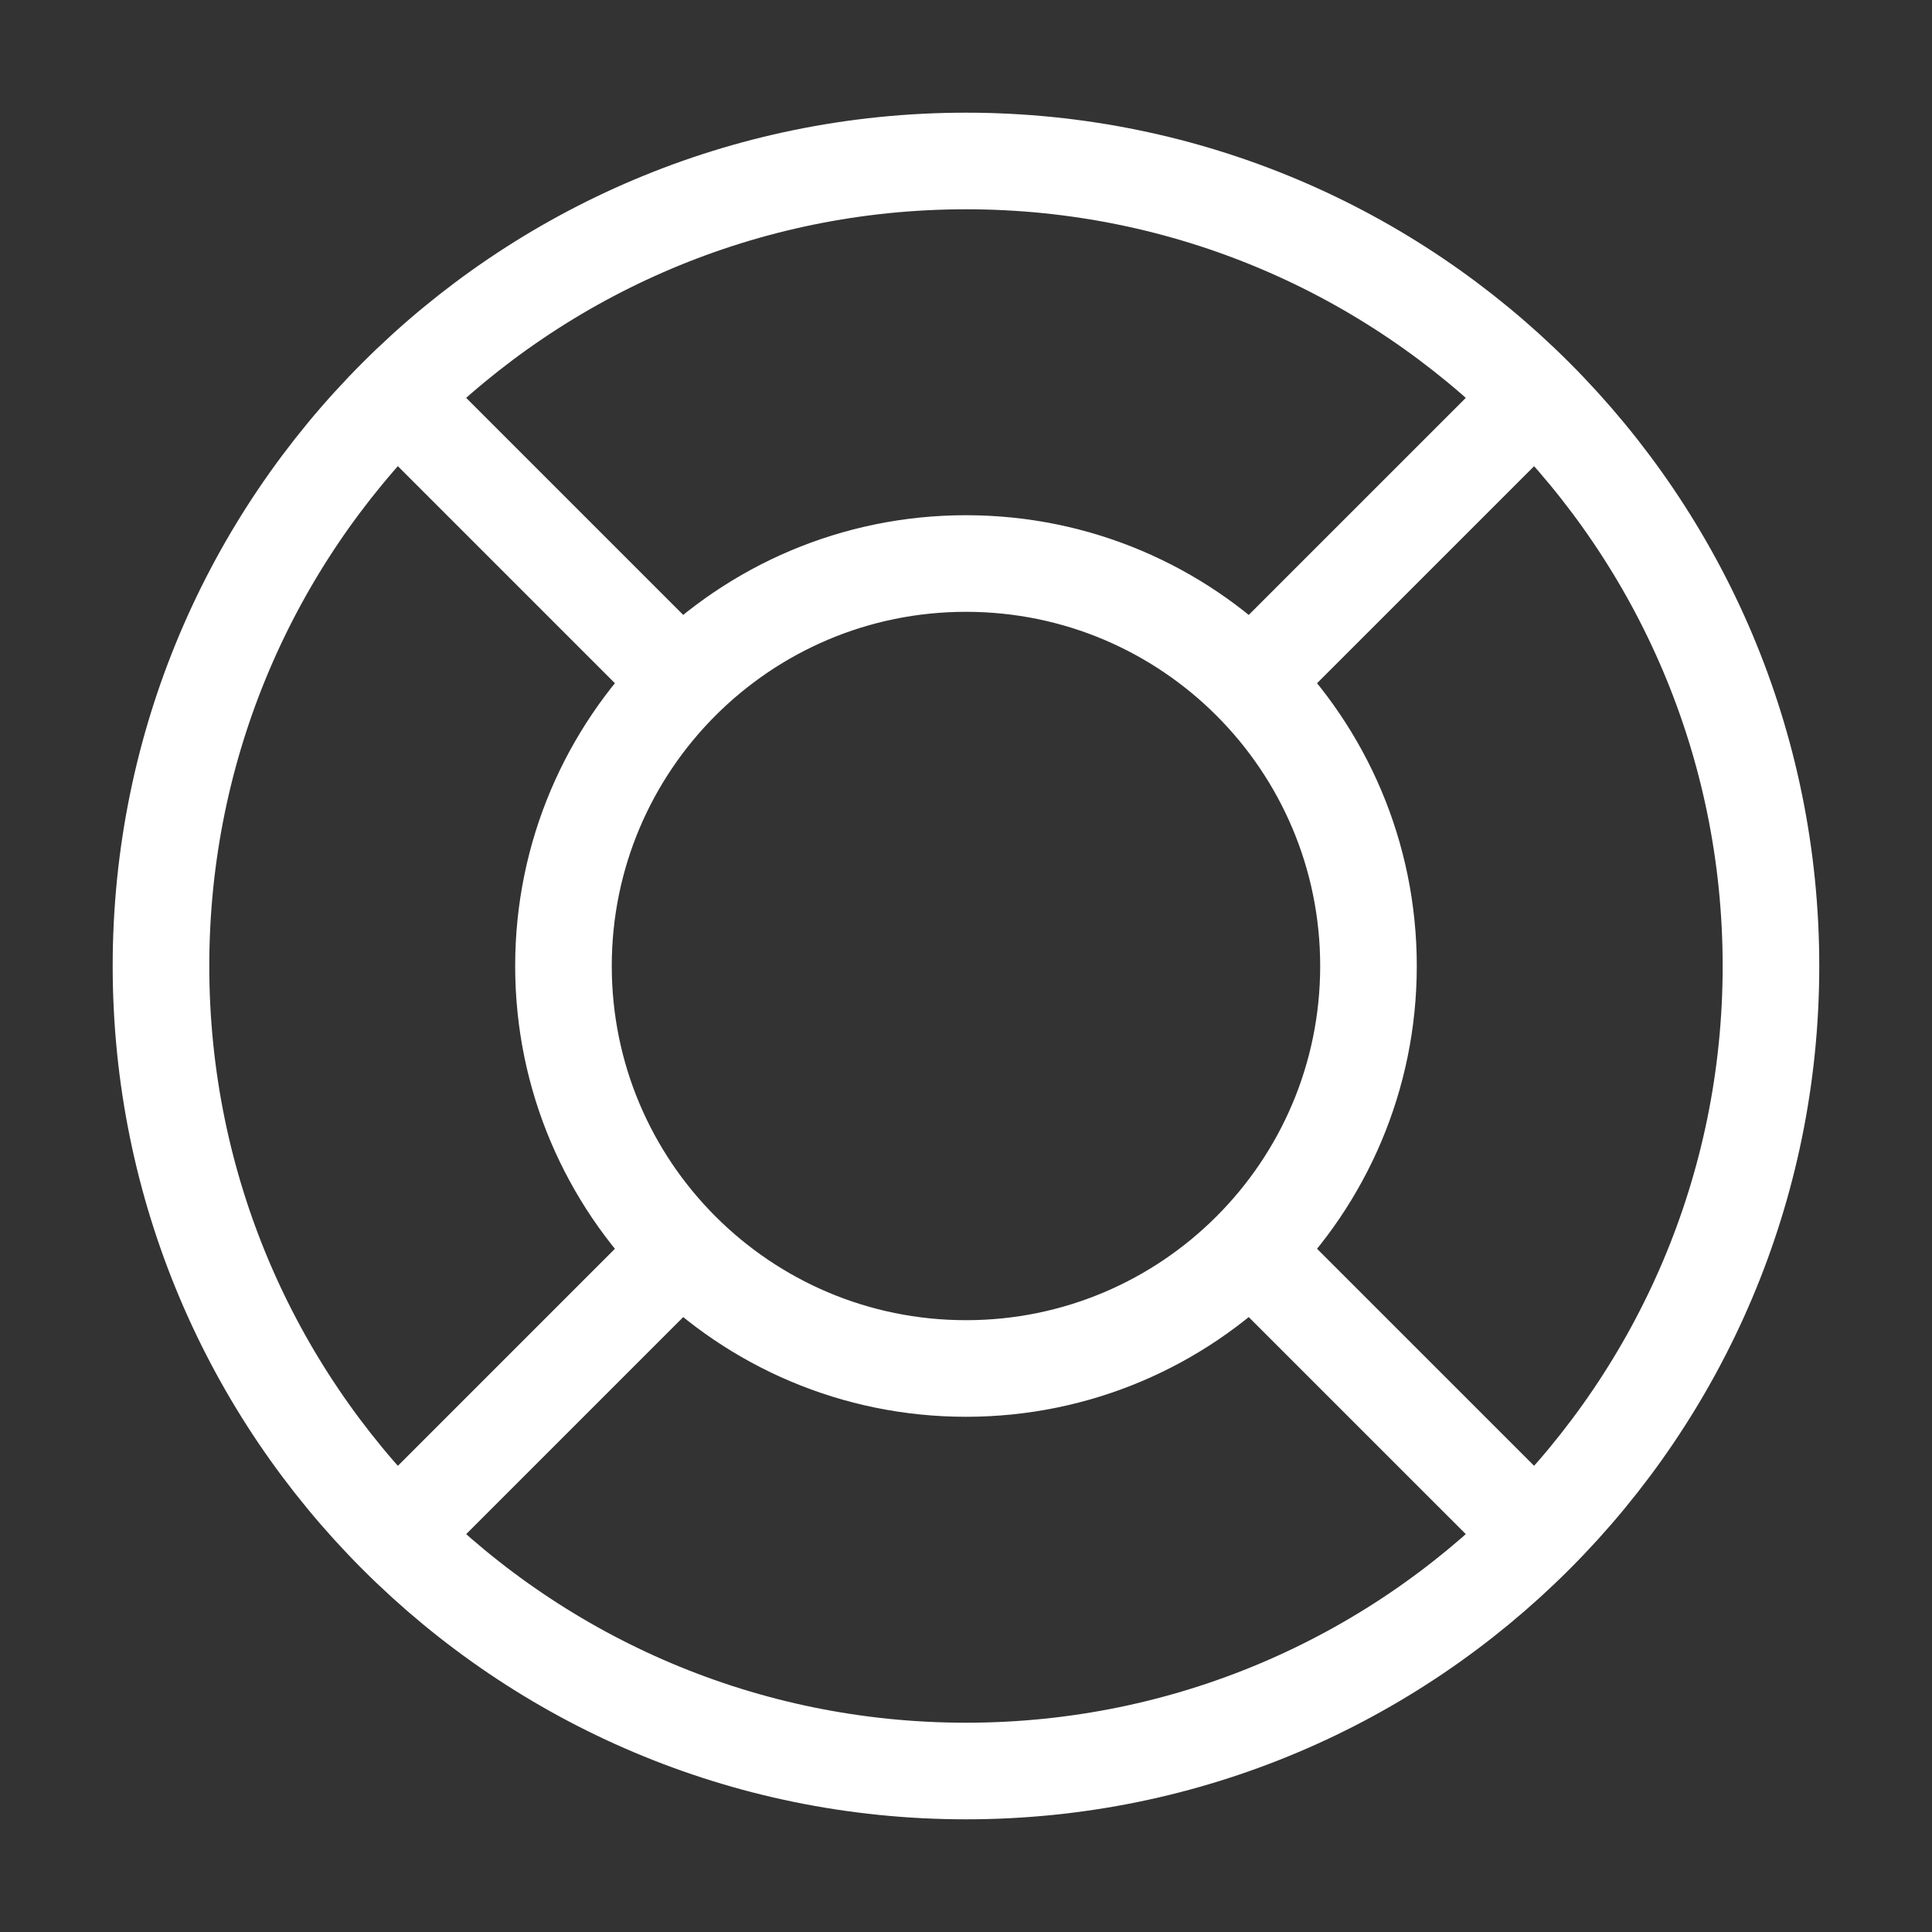
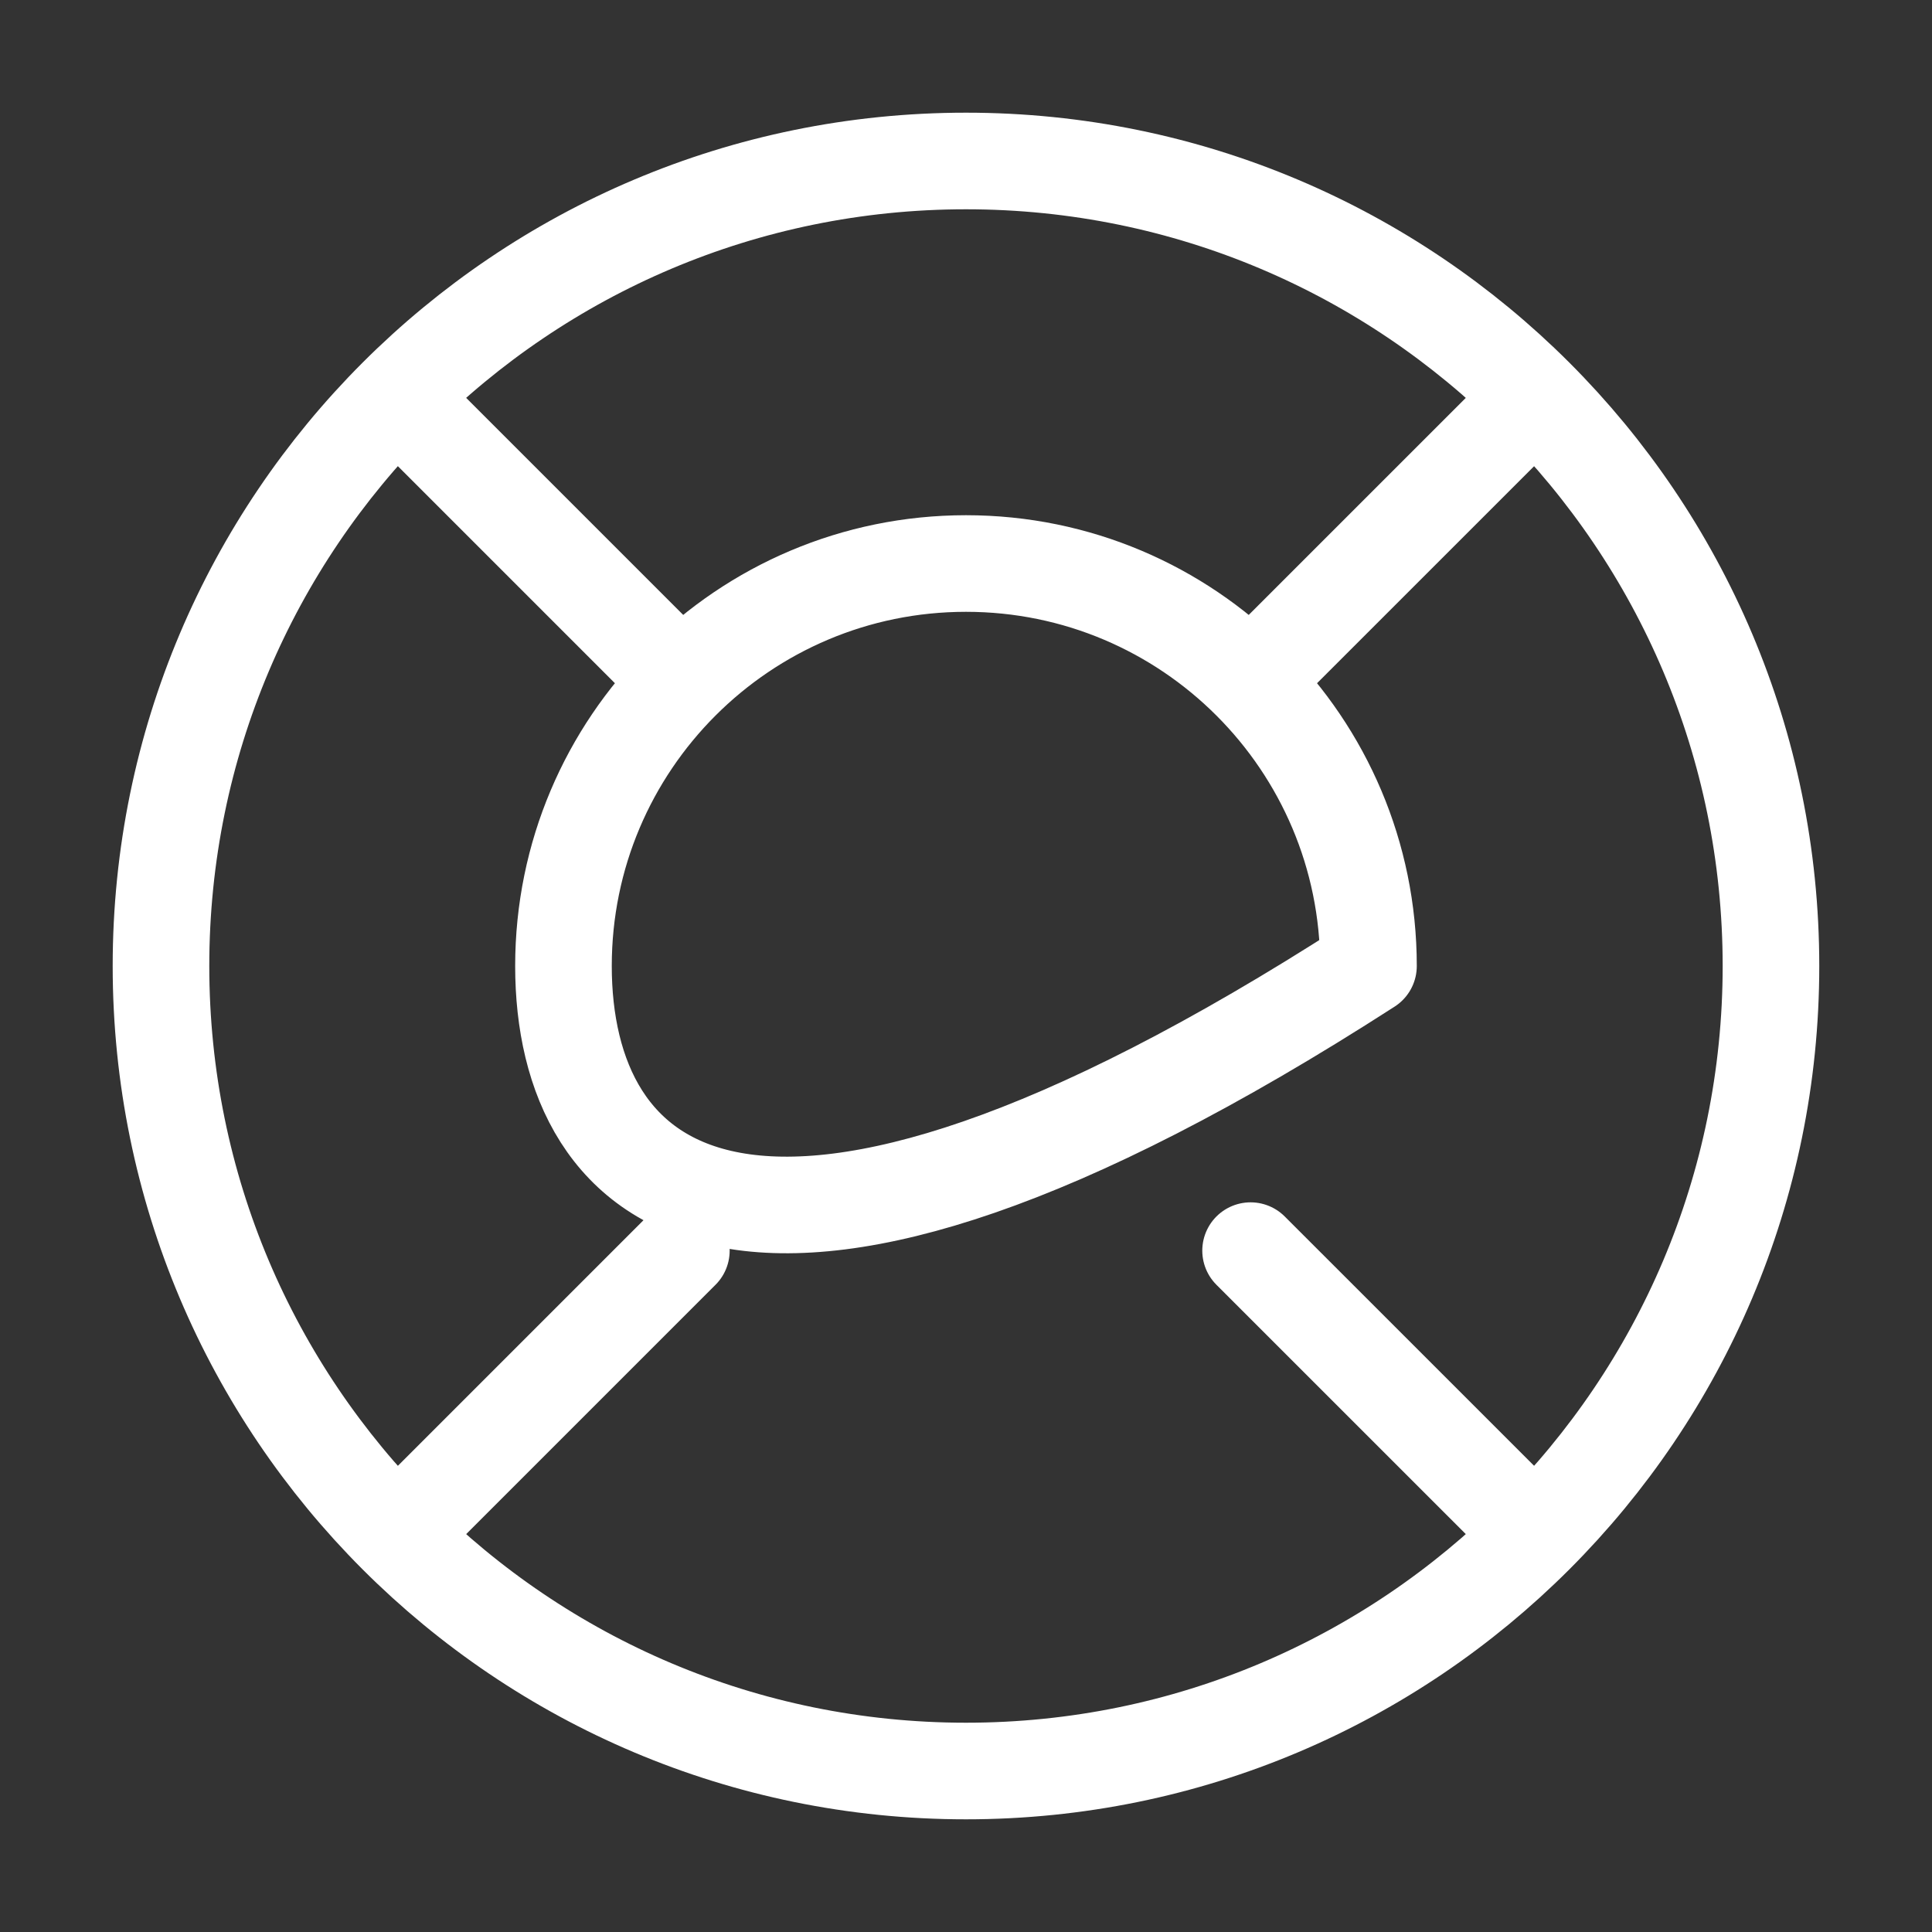
<svg xmlns="http://www.w3.org/2000/svg" width="40" height="40" viewBox="0 0 40 40" fill="none">
  <rect x="0" y="0" width="40" height="40" fill="#333333" stroke="none" />
-   <path d="M14.107 14.107L8.215 8.215M8.215 31.785L14.107 25.893M25.892 25.893L31.785 31.785M31.785 8.215L25.892 14.107M36.666 20C36.666 29.205 29.204 36.667 20 36.667C10.795 36.667 3.333 29.205 3.333 20C3.333 10.795 10.795 3.333 20 3.333C29.204 3.333 36.666 10.795 36.666 20ZM28.333 20C28.333 24.602 24.602 28.333 20 28.333C15.397 28.333 11.666 24.602 11.666 20C11.666 15.398 15.397 11.667 20 11.667C24.602 11.667 28.333 15.398 28.333 20Z" stroke="white" stroke-width="2" stroke-linecap="round" stroke-linejoin="round" />
+   <path d="M14.107 14.107L8.215 8.215M8.215 31.785L14.107 25.893M25.892 25.893L31.785 31.785M31.785 8.215L25.892 14.107M36.666 20C36.666 29.205 29.204 36.667 20 36.667C10.795 36.667 3.333 29.205 3.333 20C3.333 10.795 10.795 3.333 20 3.333C29.204 3.333 36.666 10.795 36.666 20ZM28.333 20C15.397 28.333 11.666 24.602 11.666 20C11.666 15.398 15.397 11.667 20 11.667C24.602 11.667 28.333 15.398 28.333 20Z" stroke="white" stroke-width="2" stroke-linecap="round" stroke-linejoin="round" />
</svg>